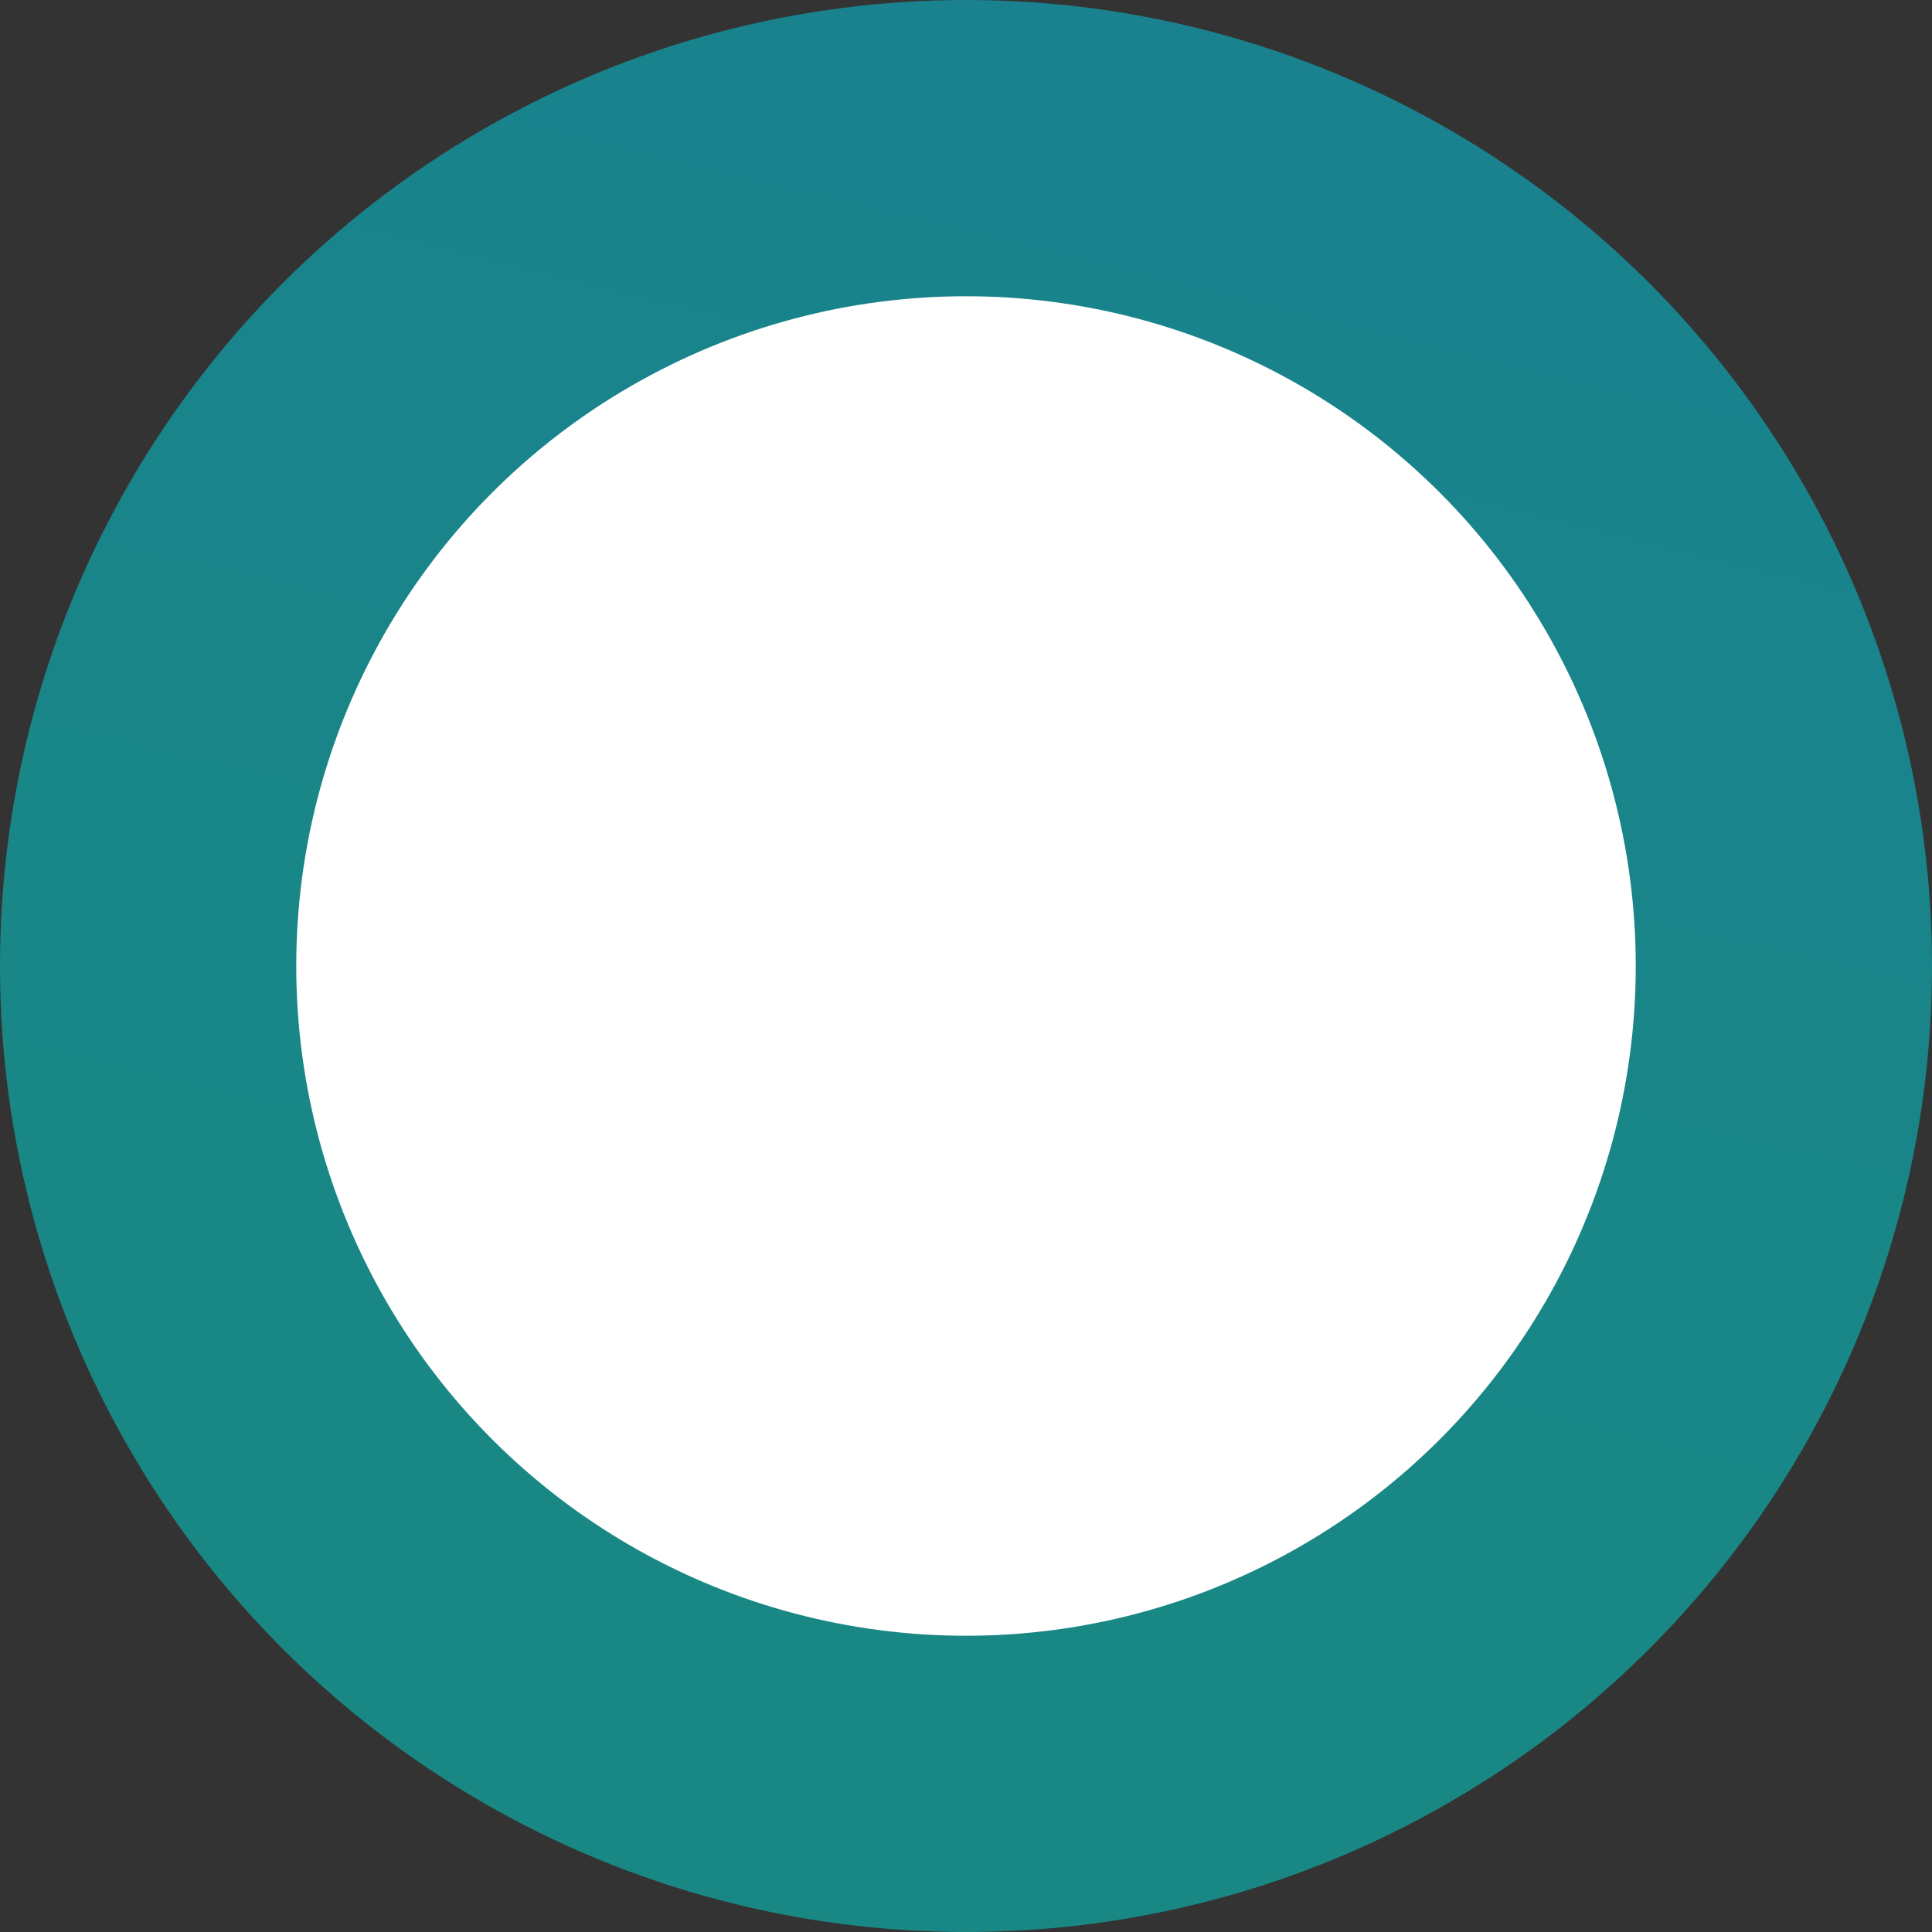
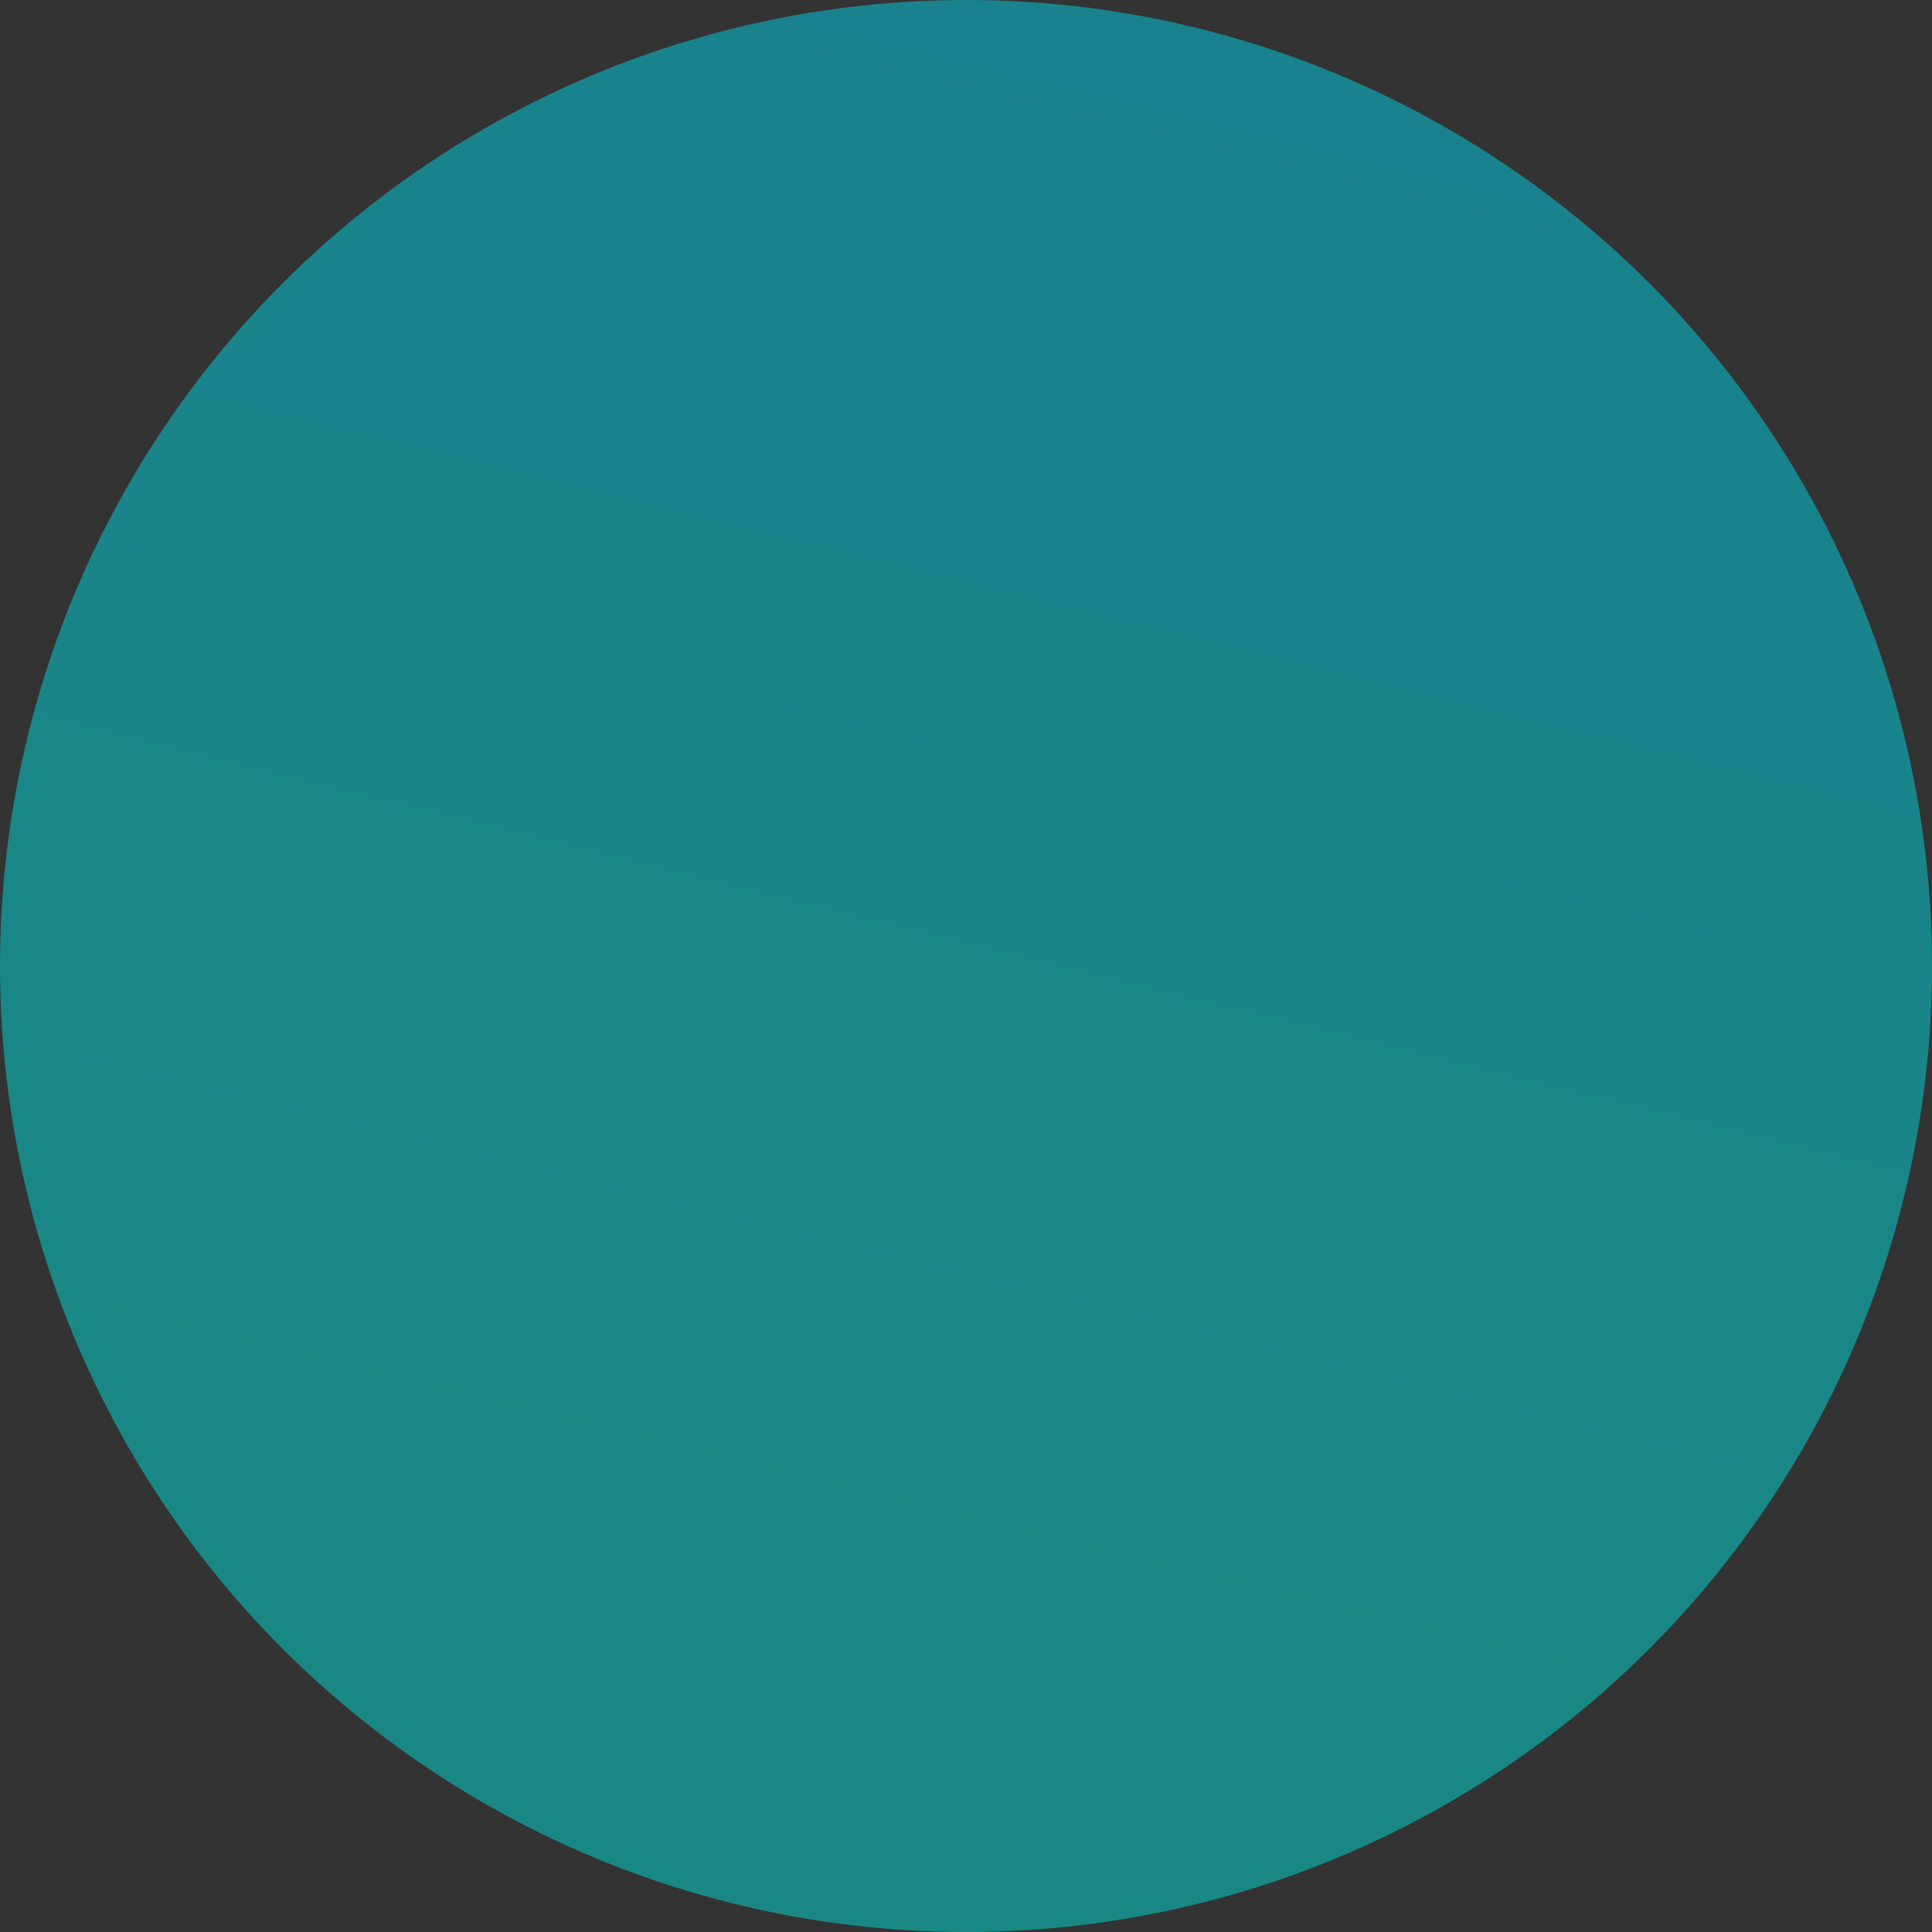
<svg xmlns="http://www.w3.org/2000/svg" id="Layer_1" data-name="Layer 1" viewBox="0 0 116.02 116.02">
  <rect x="0" y="0" width="116.02" height="116.02" fill="#333333" stroke="none" />
  <defs>
    <style>.cls-1{opacity:0.5;}.cls-2{fill:url(#linear-gradient);}.cls-3{fill:#fff;}</style>
    <linearGradient id="linear-gradient" x1="34.48" y1="154.1" x2="90.03" y2="-72.73" gradientUnits="userSpaceOnUse">
      <stop offset="0" stop-color="#00e1d0" />
      <stop offset="0.27" stop-color="#00ddd7" />
      <stop offset="0.66" stop-color="#00d2e9" />
      <stop offset="1" stop-color="#00c4ff" />
    </linearGradient>
  </defs>
  <g class="cls-1">
    <circle class="cls-2" cx="58.01" cy="58.01" r="58.01" />
  </g>
-   <circle class="cls-3" cx="58.01" cy="58.01" r="40.22" />
</svg>